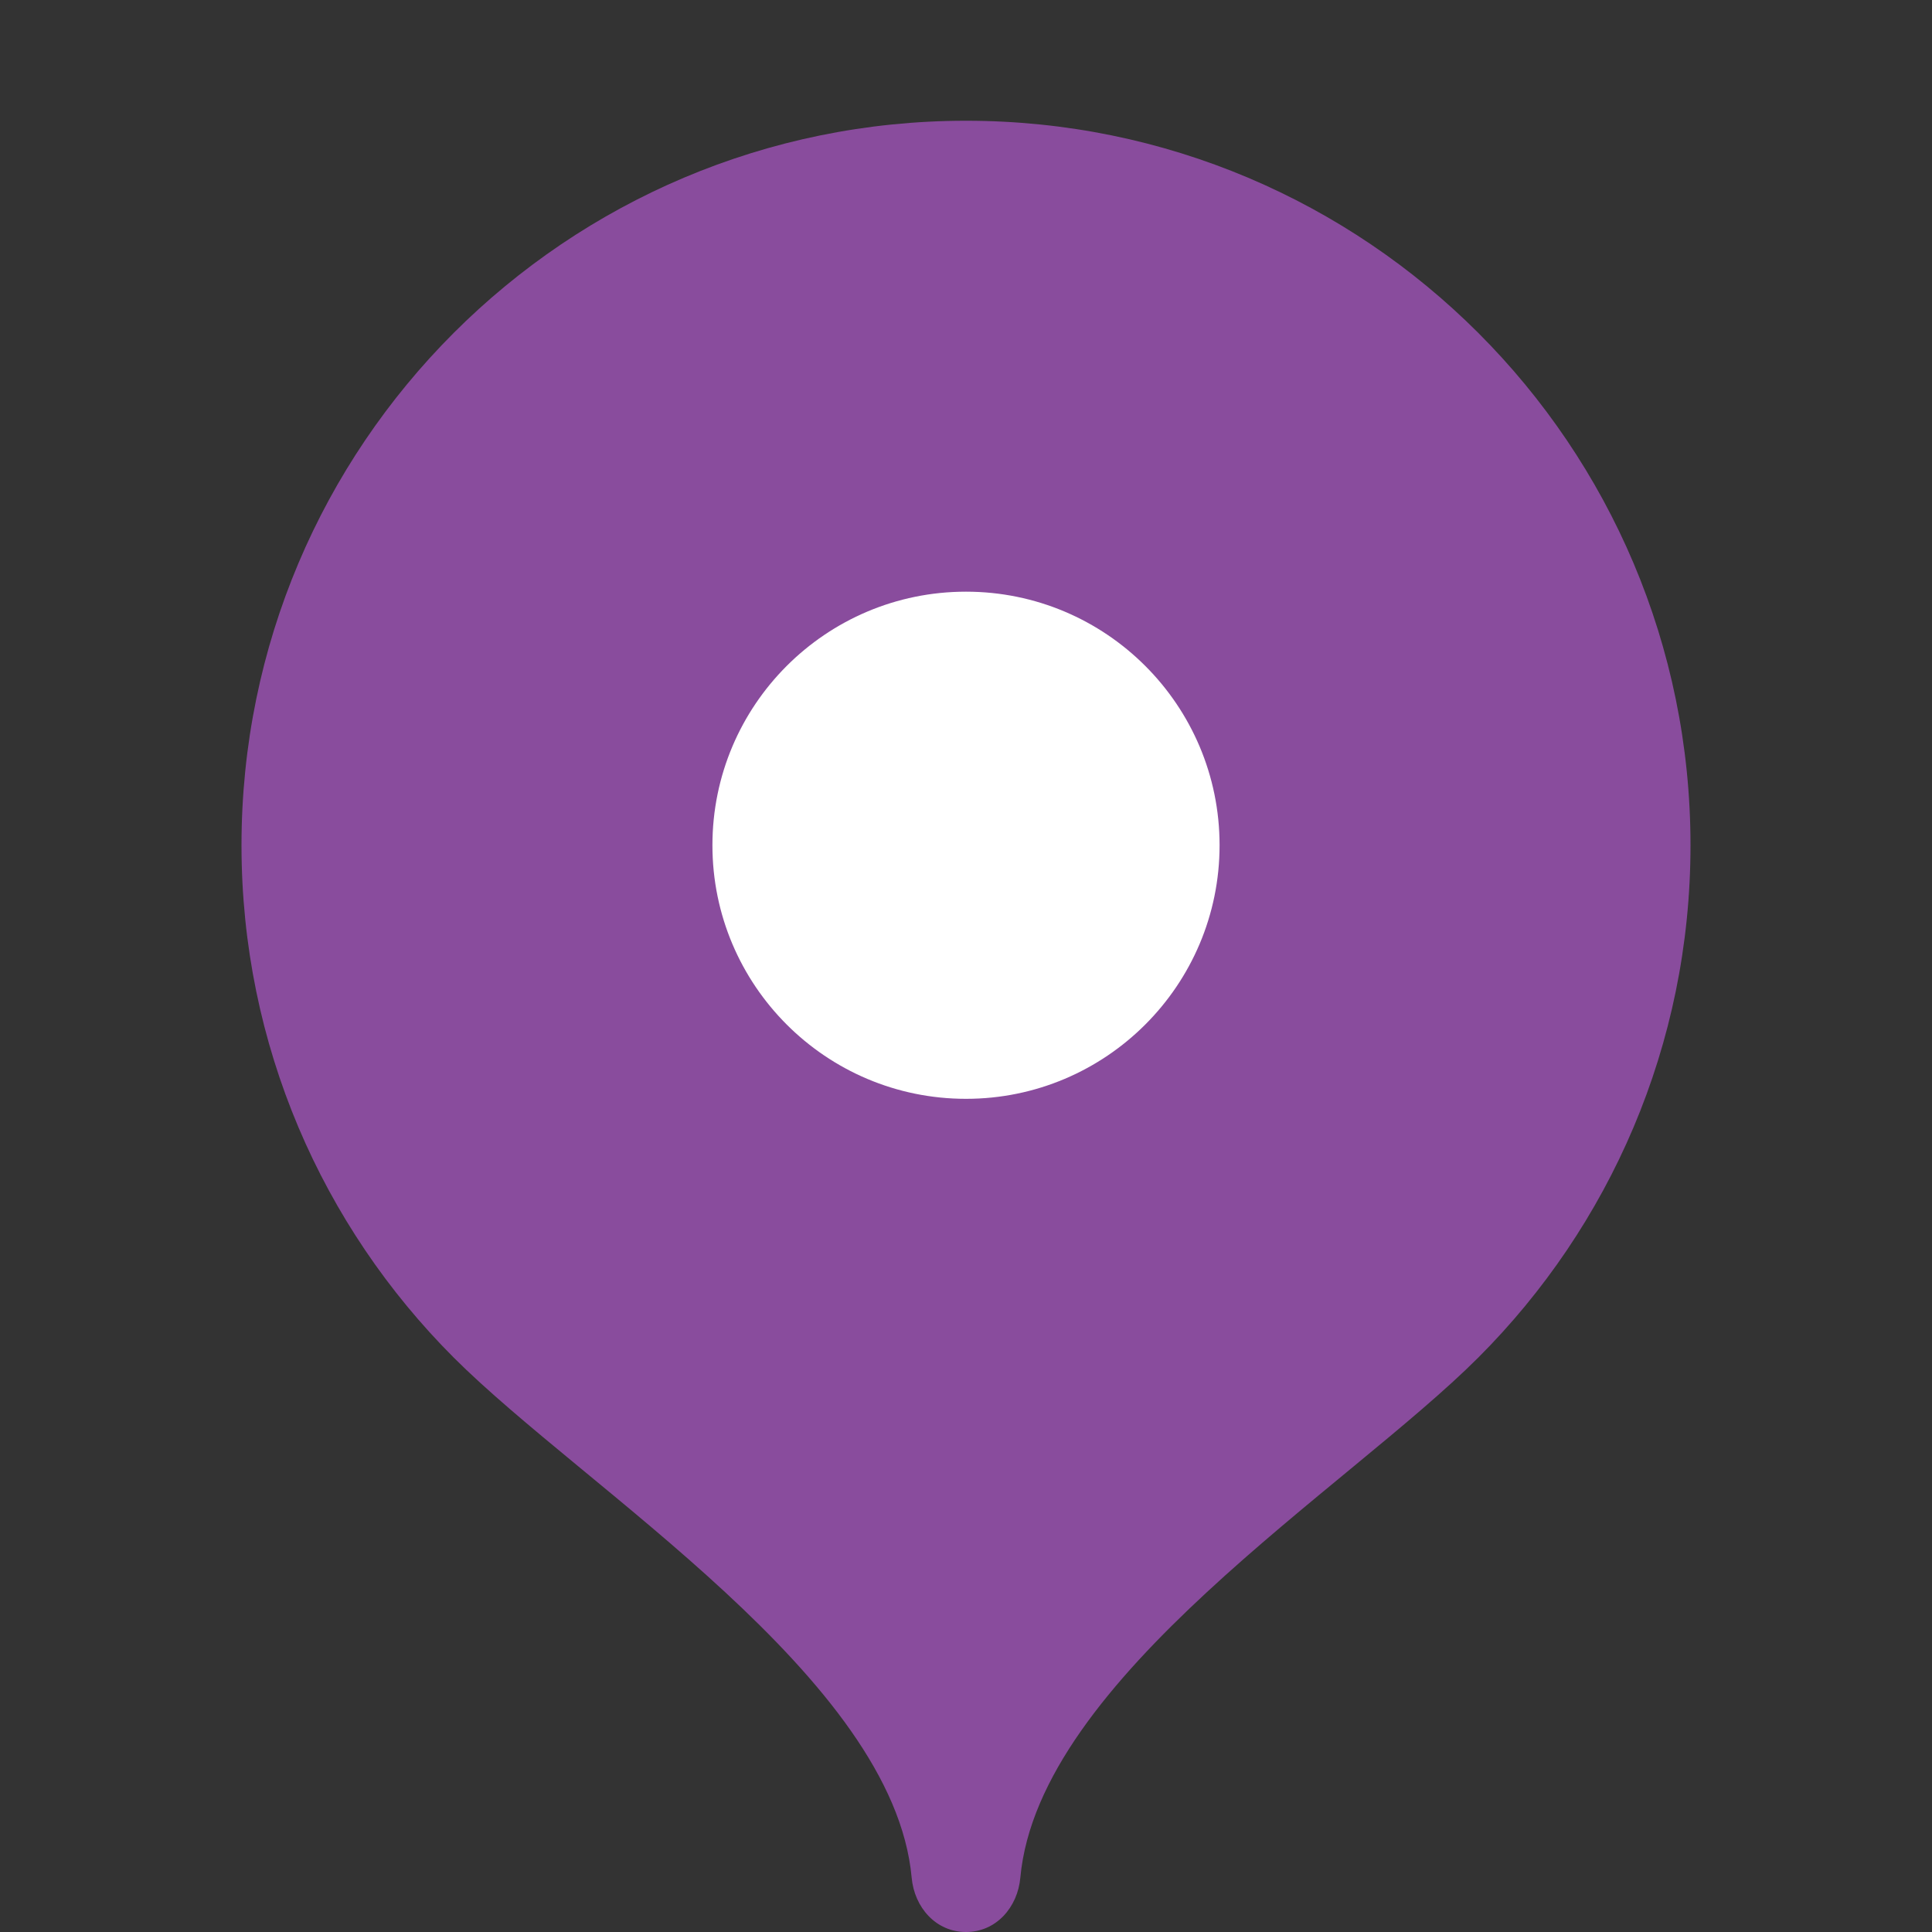
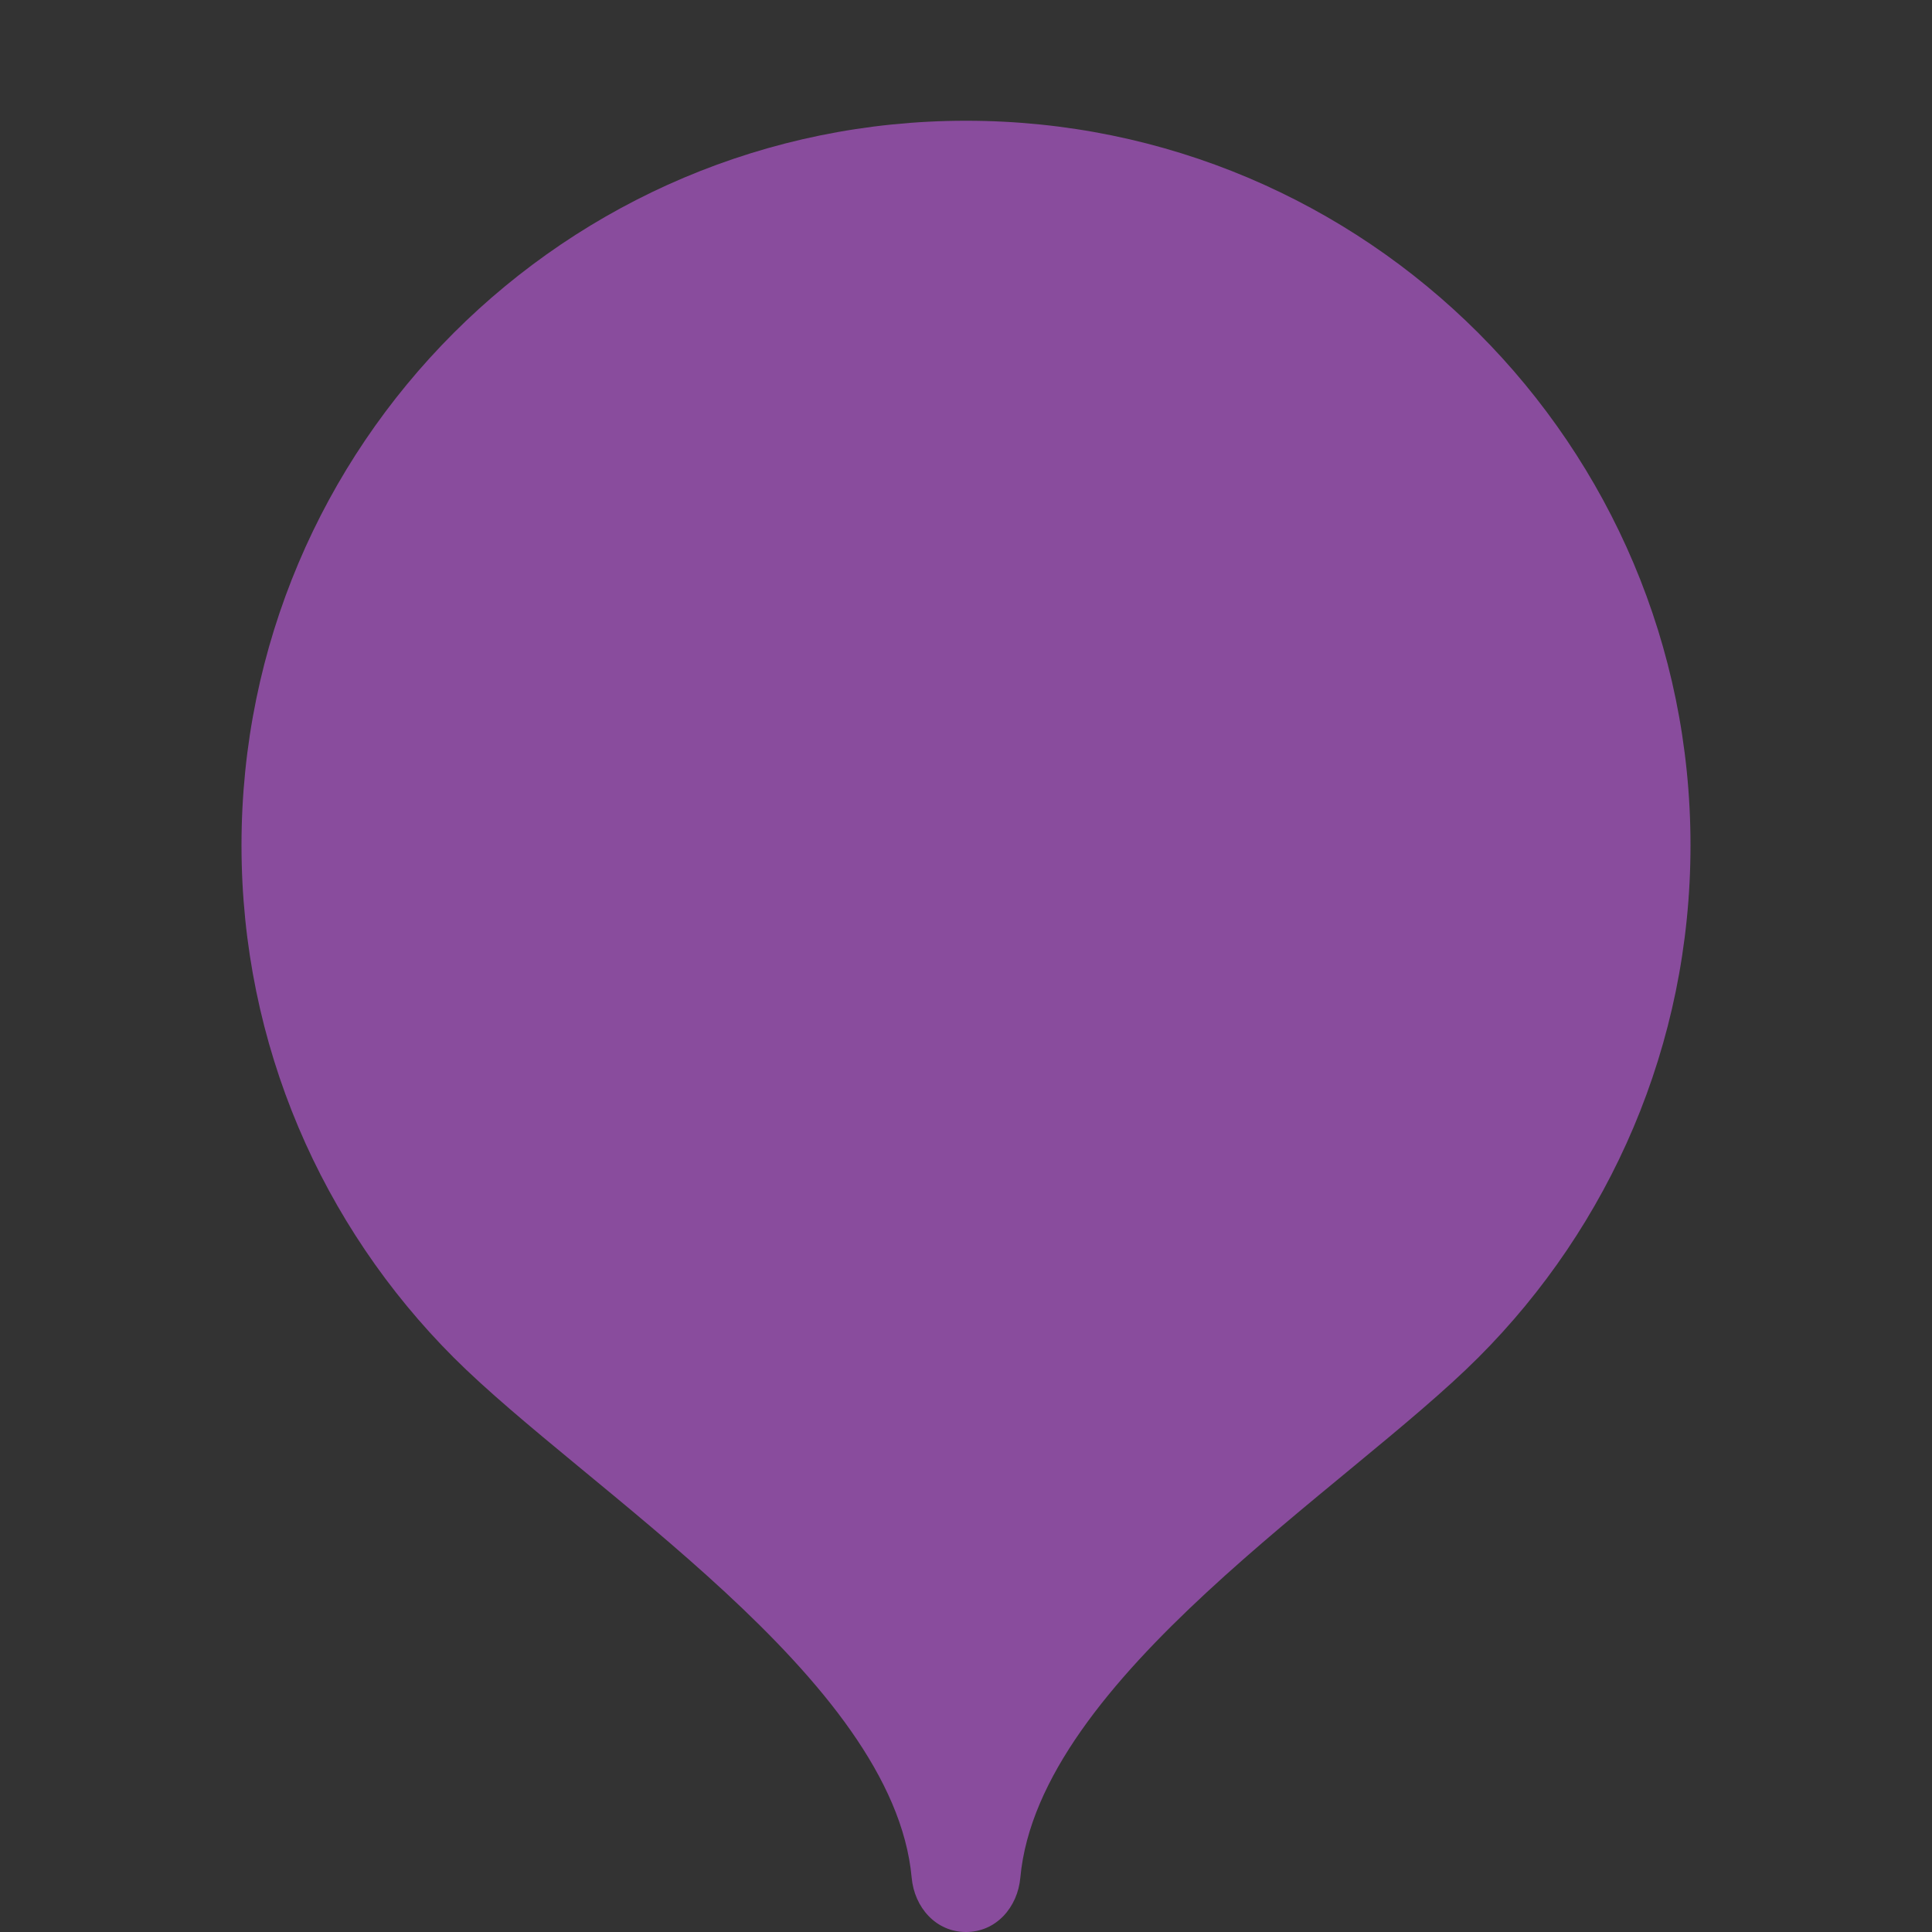
<svg xmlns="http://www.w3.org/2000/svg" width="24" height="24" viewBox="0 0 24 24" fill="none">
  <rect x="0" y="0" width="24" height="24" fill="#333333" stroke="none" />
  <path d="M12 1.5C7.029 1.5 3 5.529 3 10.5C3 12.985 4.007 15.234 5.635 16.863C7.263 18.492 11.1 20.85 11.325 23.325C11.359 23.696 11.627 24 12 24C12.373 24 12.641 23.696 12.675 23.325C12.9 20.85 16.737 18.492 18.365 16.863C19.993 15.234 21 12.985 21 10.5C21 5.529 16.971 1.5 12 1.5Z" fill="#894C9D" />
-   <path d="M12 13.65C13.739 13.65 15.15 12.239 15.15 10.5C15.15 8.76 13.739 7.35 12 7.35C10.26 7.35 8.85 8.76 8.85 10.5C8.85 12.239 10.26 13.65 12 13.65Z" fill="white" />
</svg>